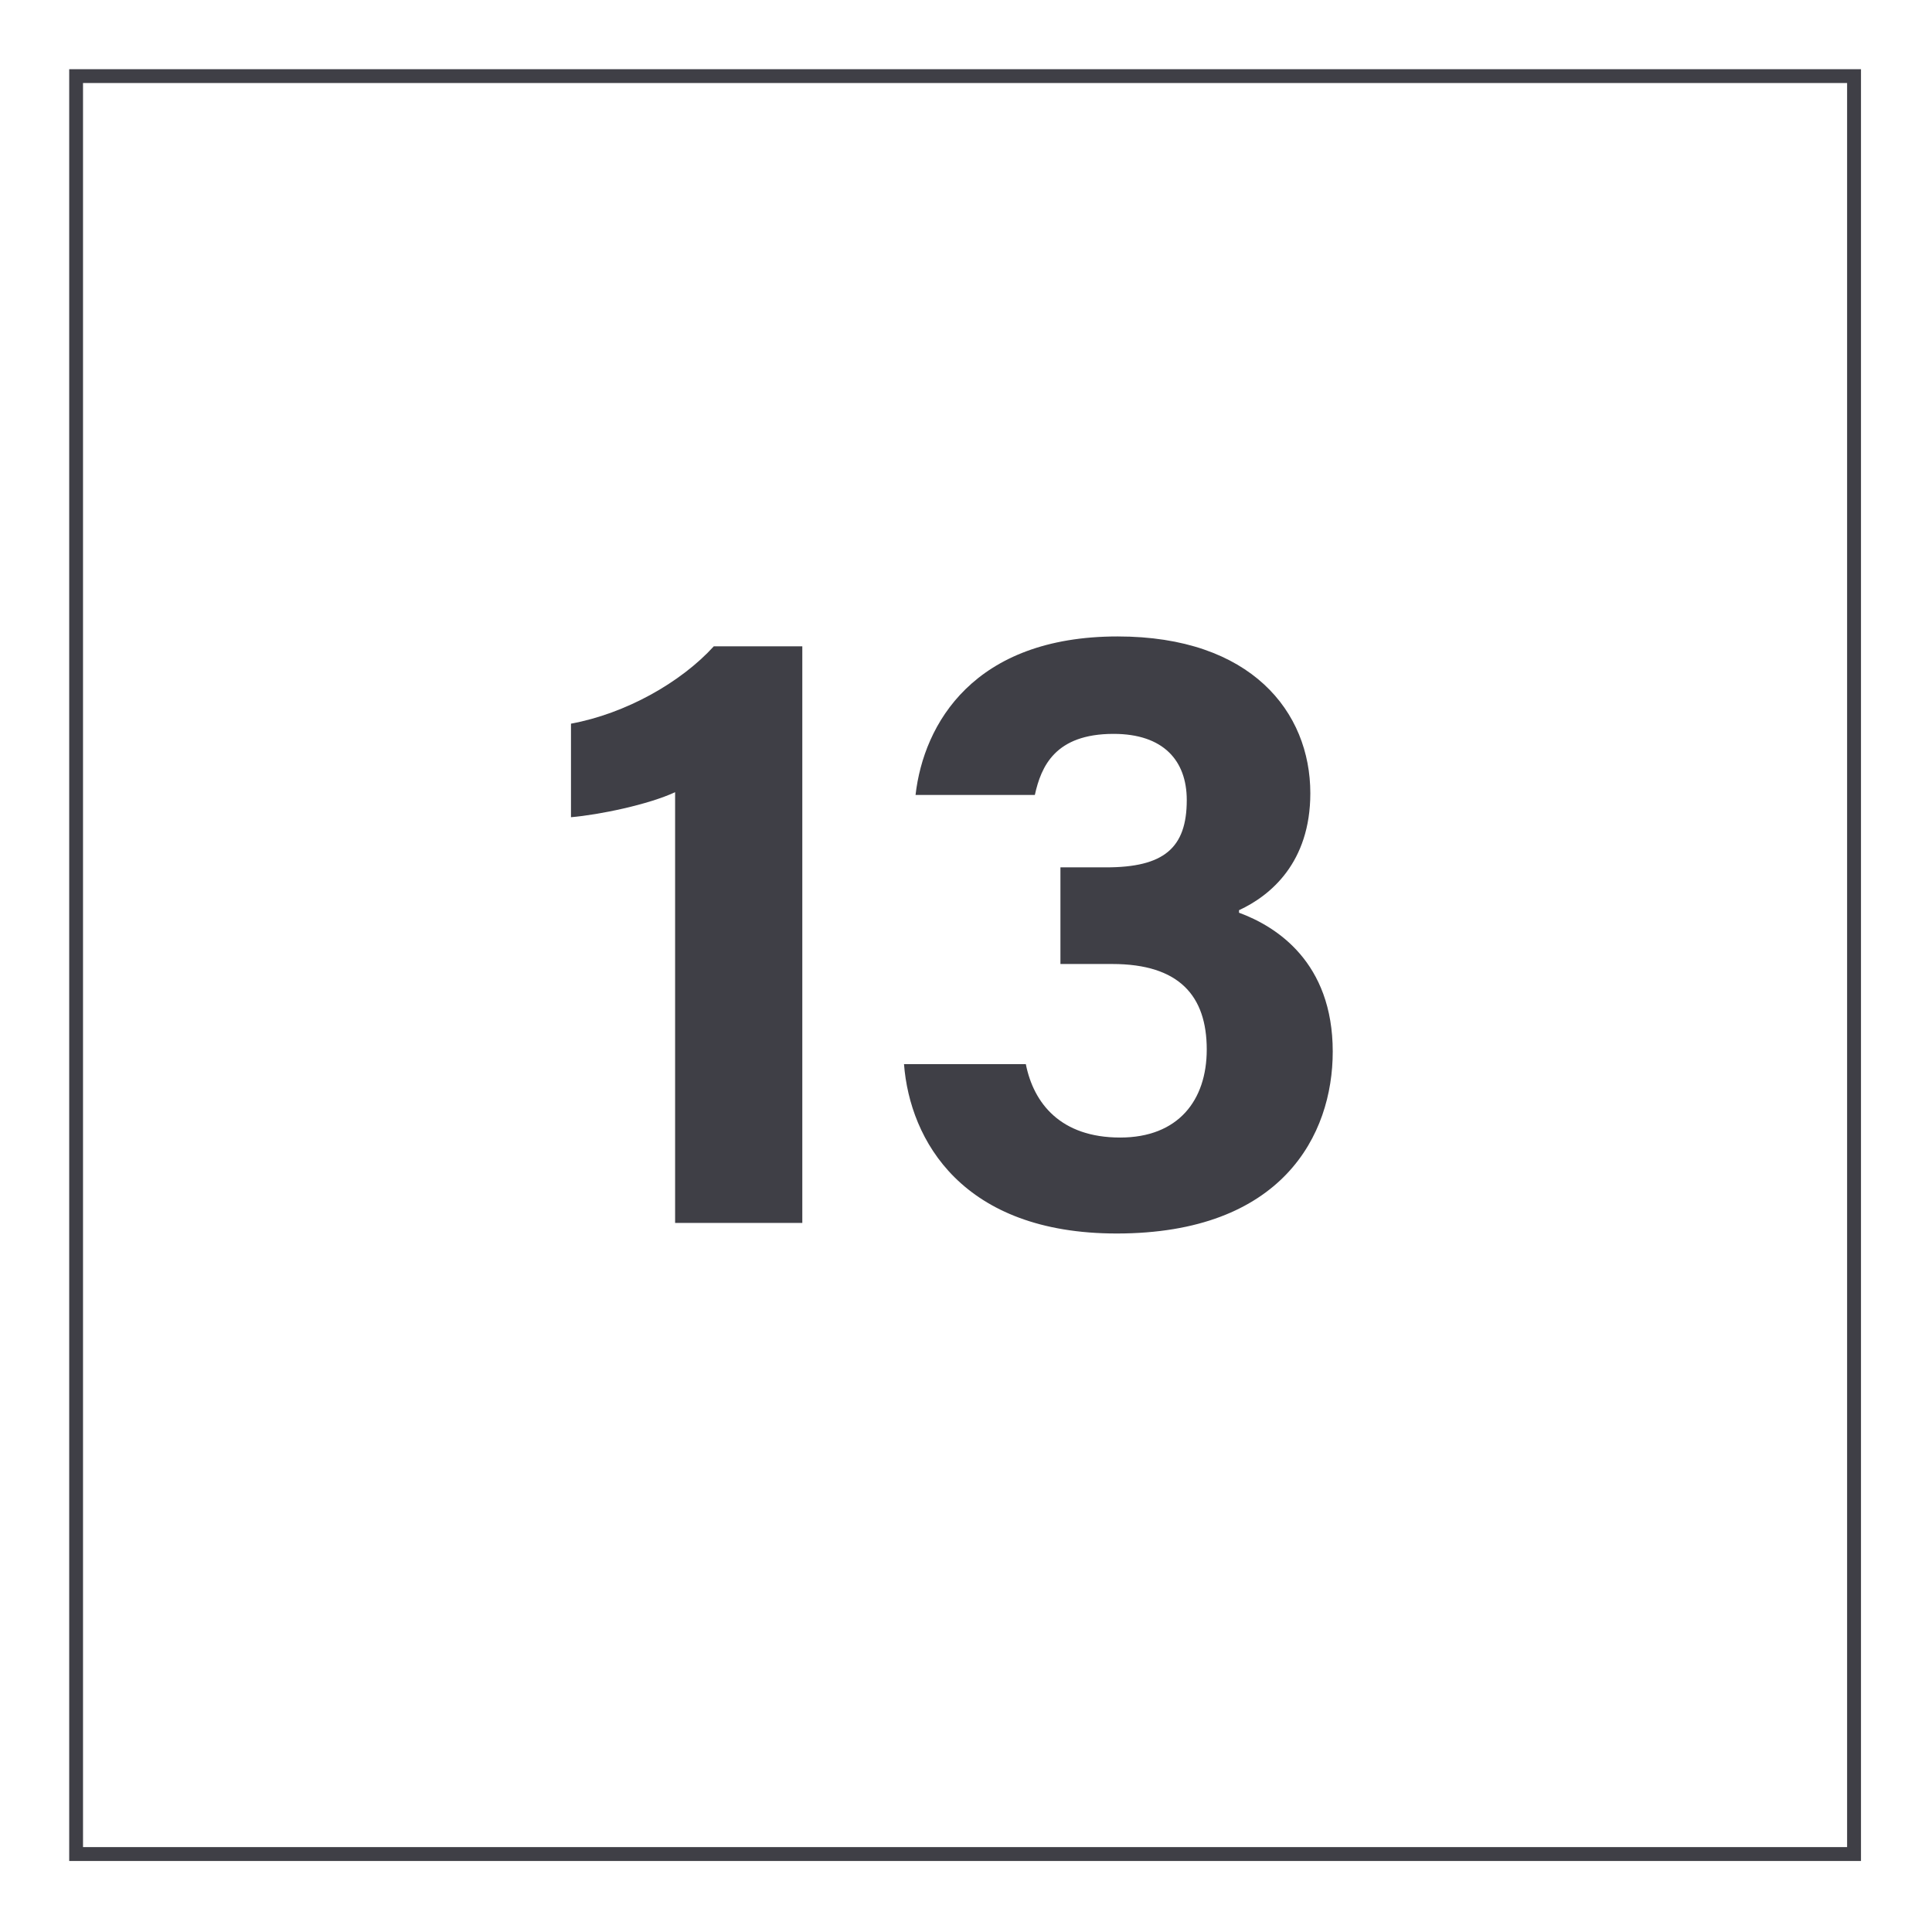
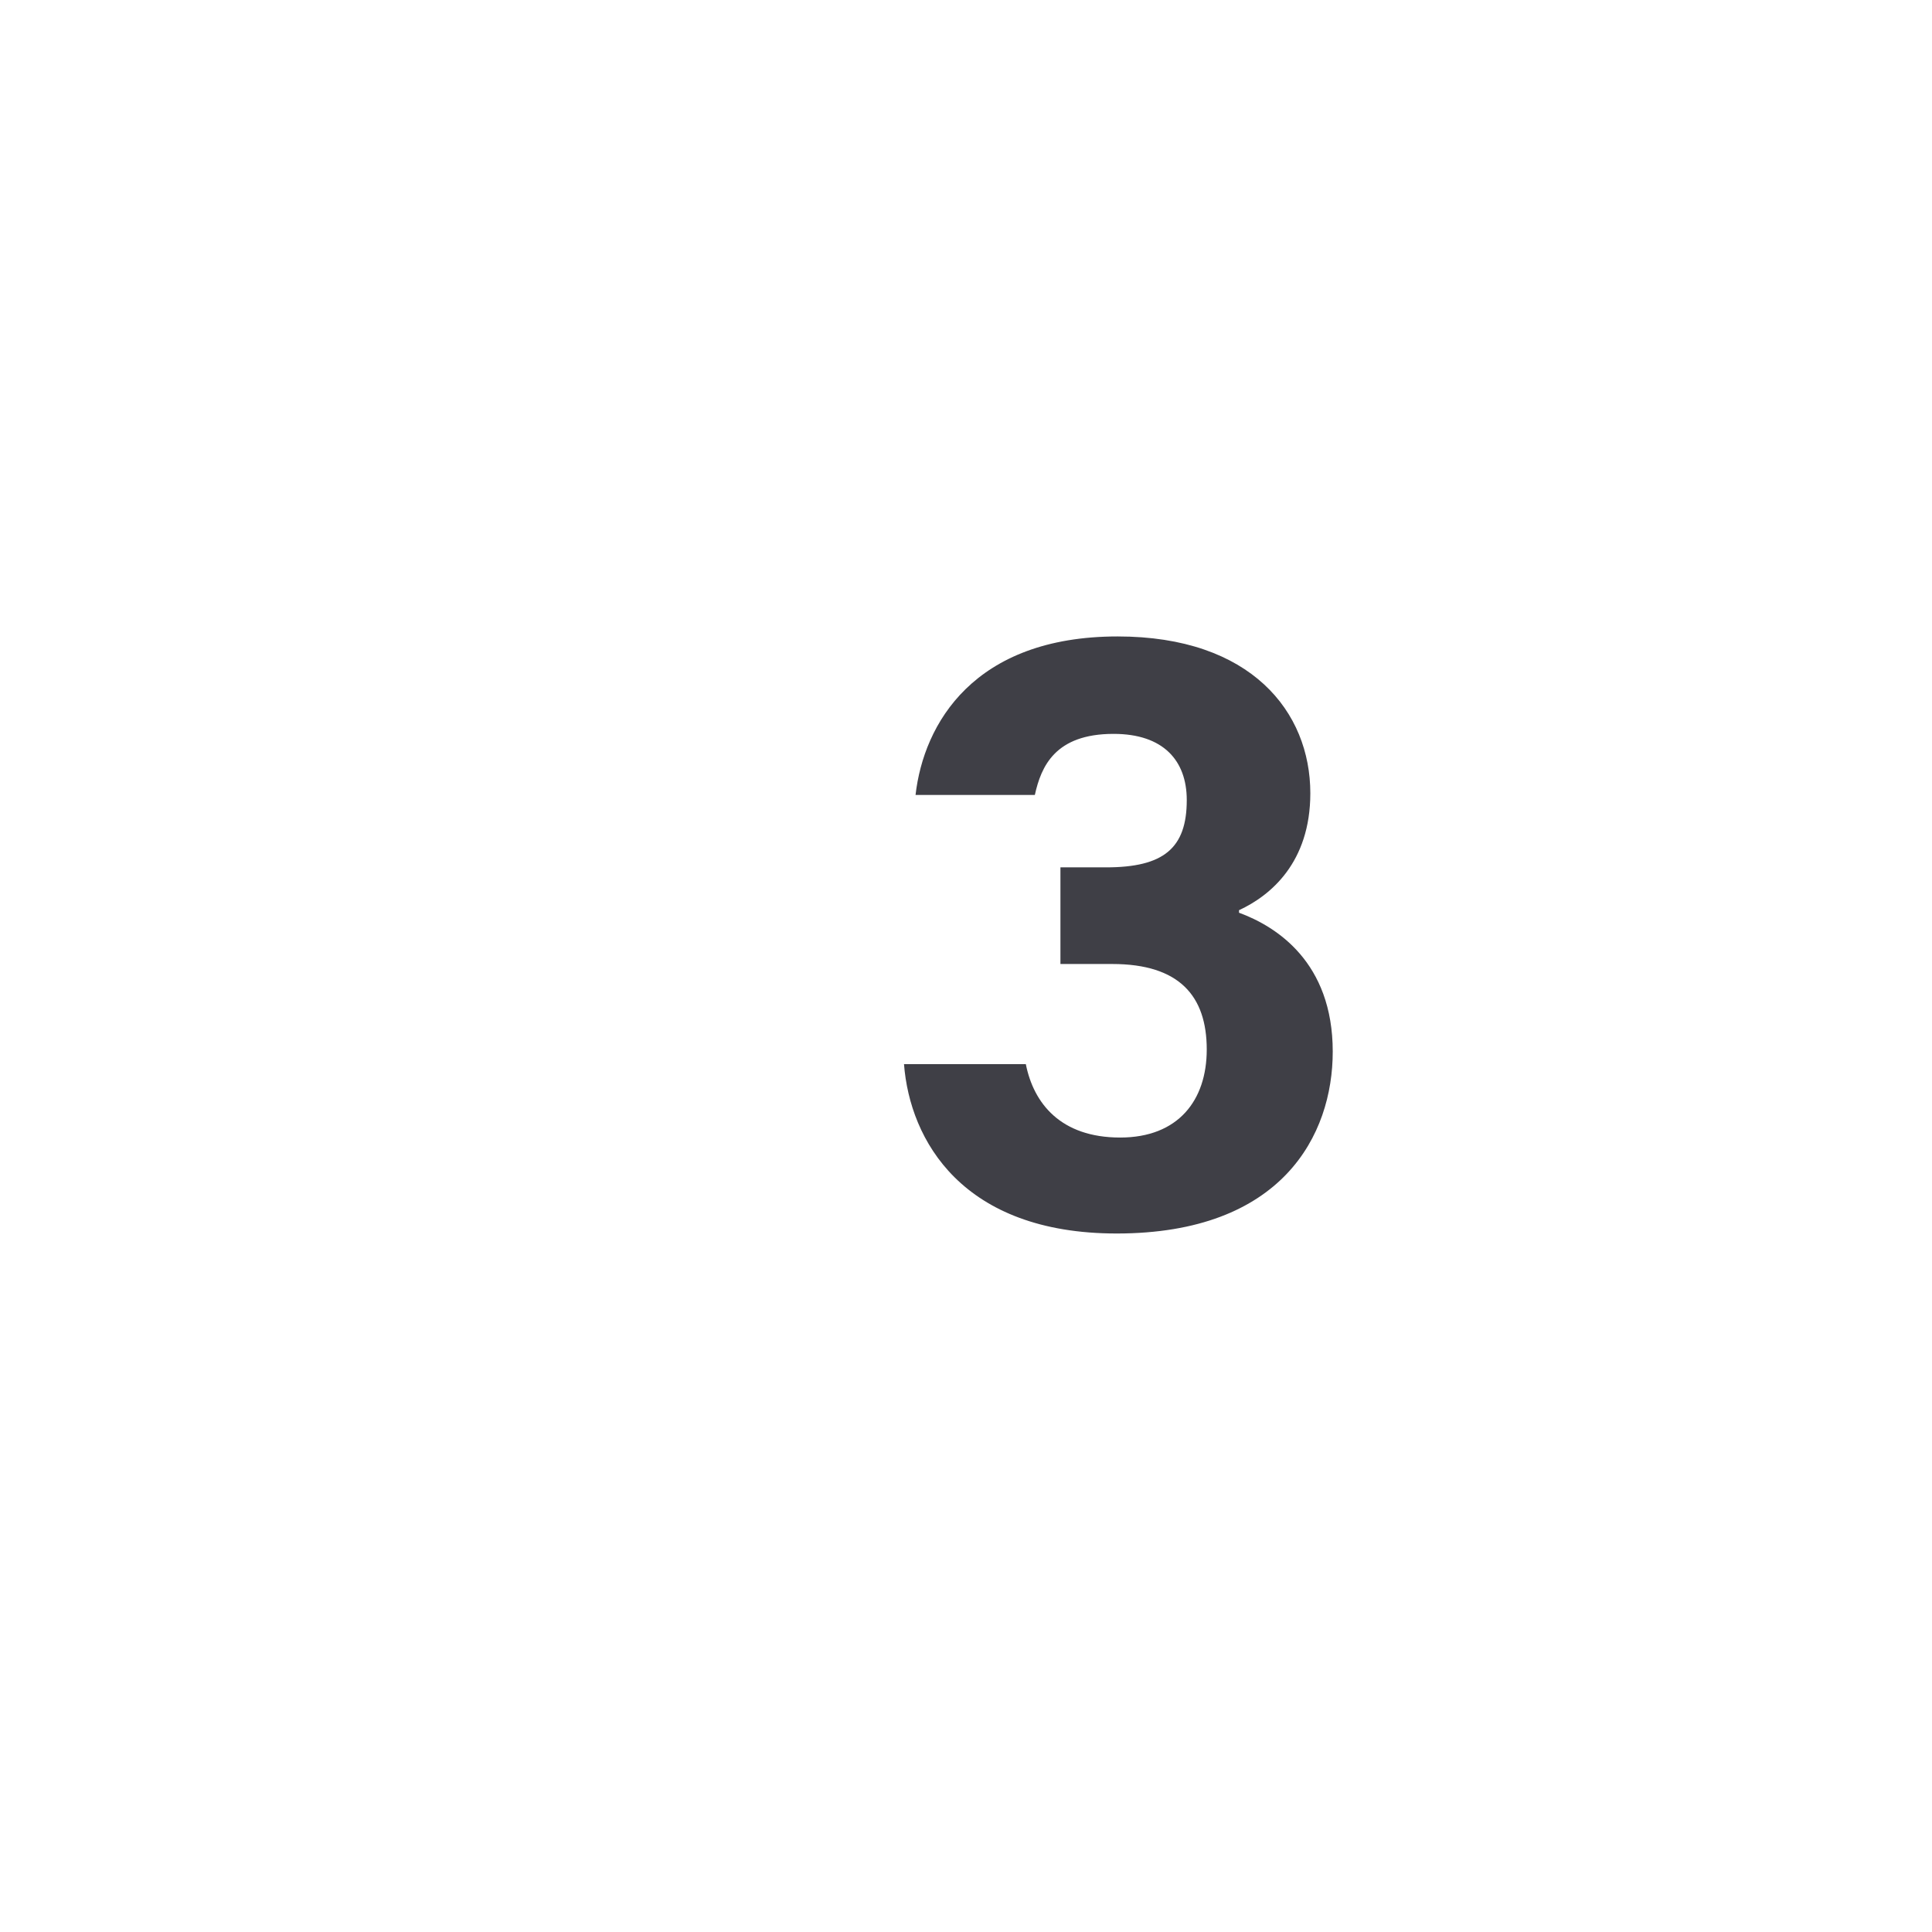
<svg xmlns="http://www.w3.org/2000/svg" width="800" height="800" viewBox="0 0 800 800" fill="none">
-   <path d="M770.594 770.594H28.656V28.656H770.594V770.594ZM34.375 764.844H764.844V34.375H34.375V764.844Z" fill="#3F3F46" />
-   <path d="M279.547 506.383V328.031C268.5 333.164 248.297 337.367 236.43 338.391V299.656C259.039 295.492 281.914 282.633 295.57 267.625H332.219V506.383H279.547Z" fill="#3F3F46" />
  <path d="M379.109 329.164C382.461 299.805 403.164 263.539 462.797 263.539C518.047 263.539 542.578 294.789 542.578 328.453C542.578 357.18 526.094 370.852 513.055 376.891V377.938C528.539 383.633 551.859 398.422 551.859 435.453C551.859 469.953 530.953 510.766 462.391 510.766C398.5 510.766 376.766 472.211 374.328 440.633H424.773C428.016 456.938 439.25 471.031 463.836 471.031C487.891 471.031 499.687 455.609 499.687 434.586C499.687 412.477 488.398 399.172 460.578 399.172H439.102V359.156H457.992C481.797 359.156 491.414 351.273 491.414 331.297C491.414 314.891 481.672 303.883 461.109 303.883C436.891 303.883 431.117 317.367 428.508 329.164H379.109Z" fill="#3F3F46" />
</svg>